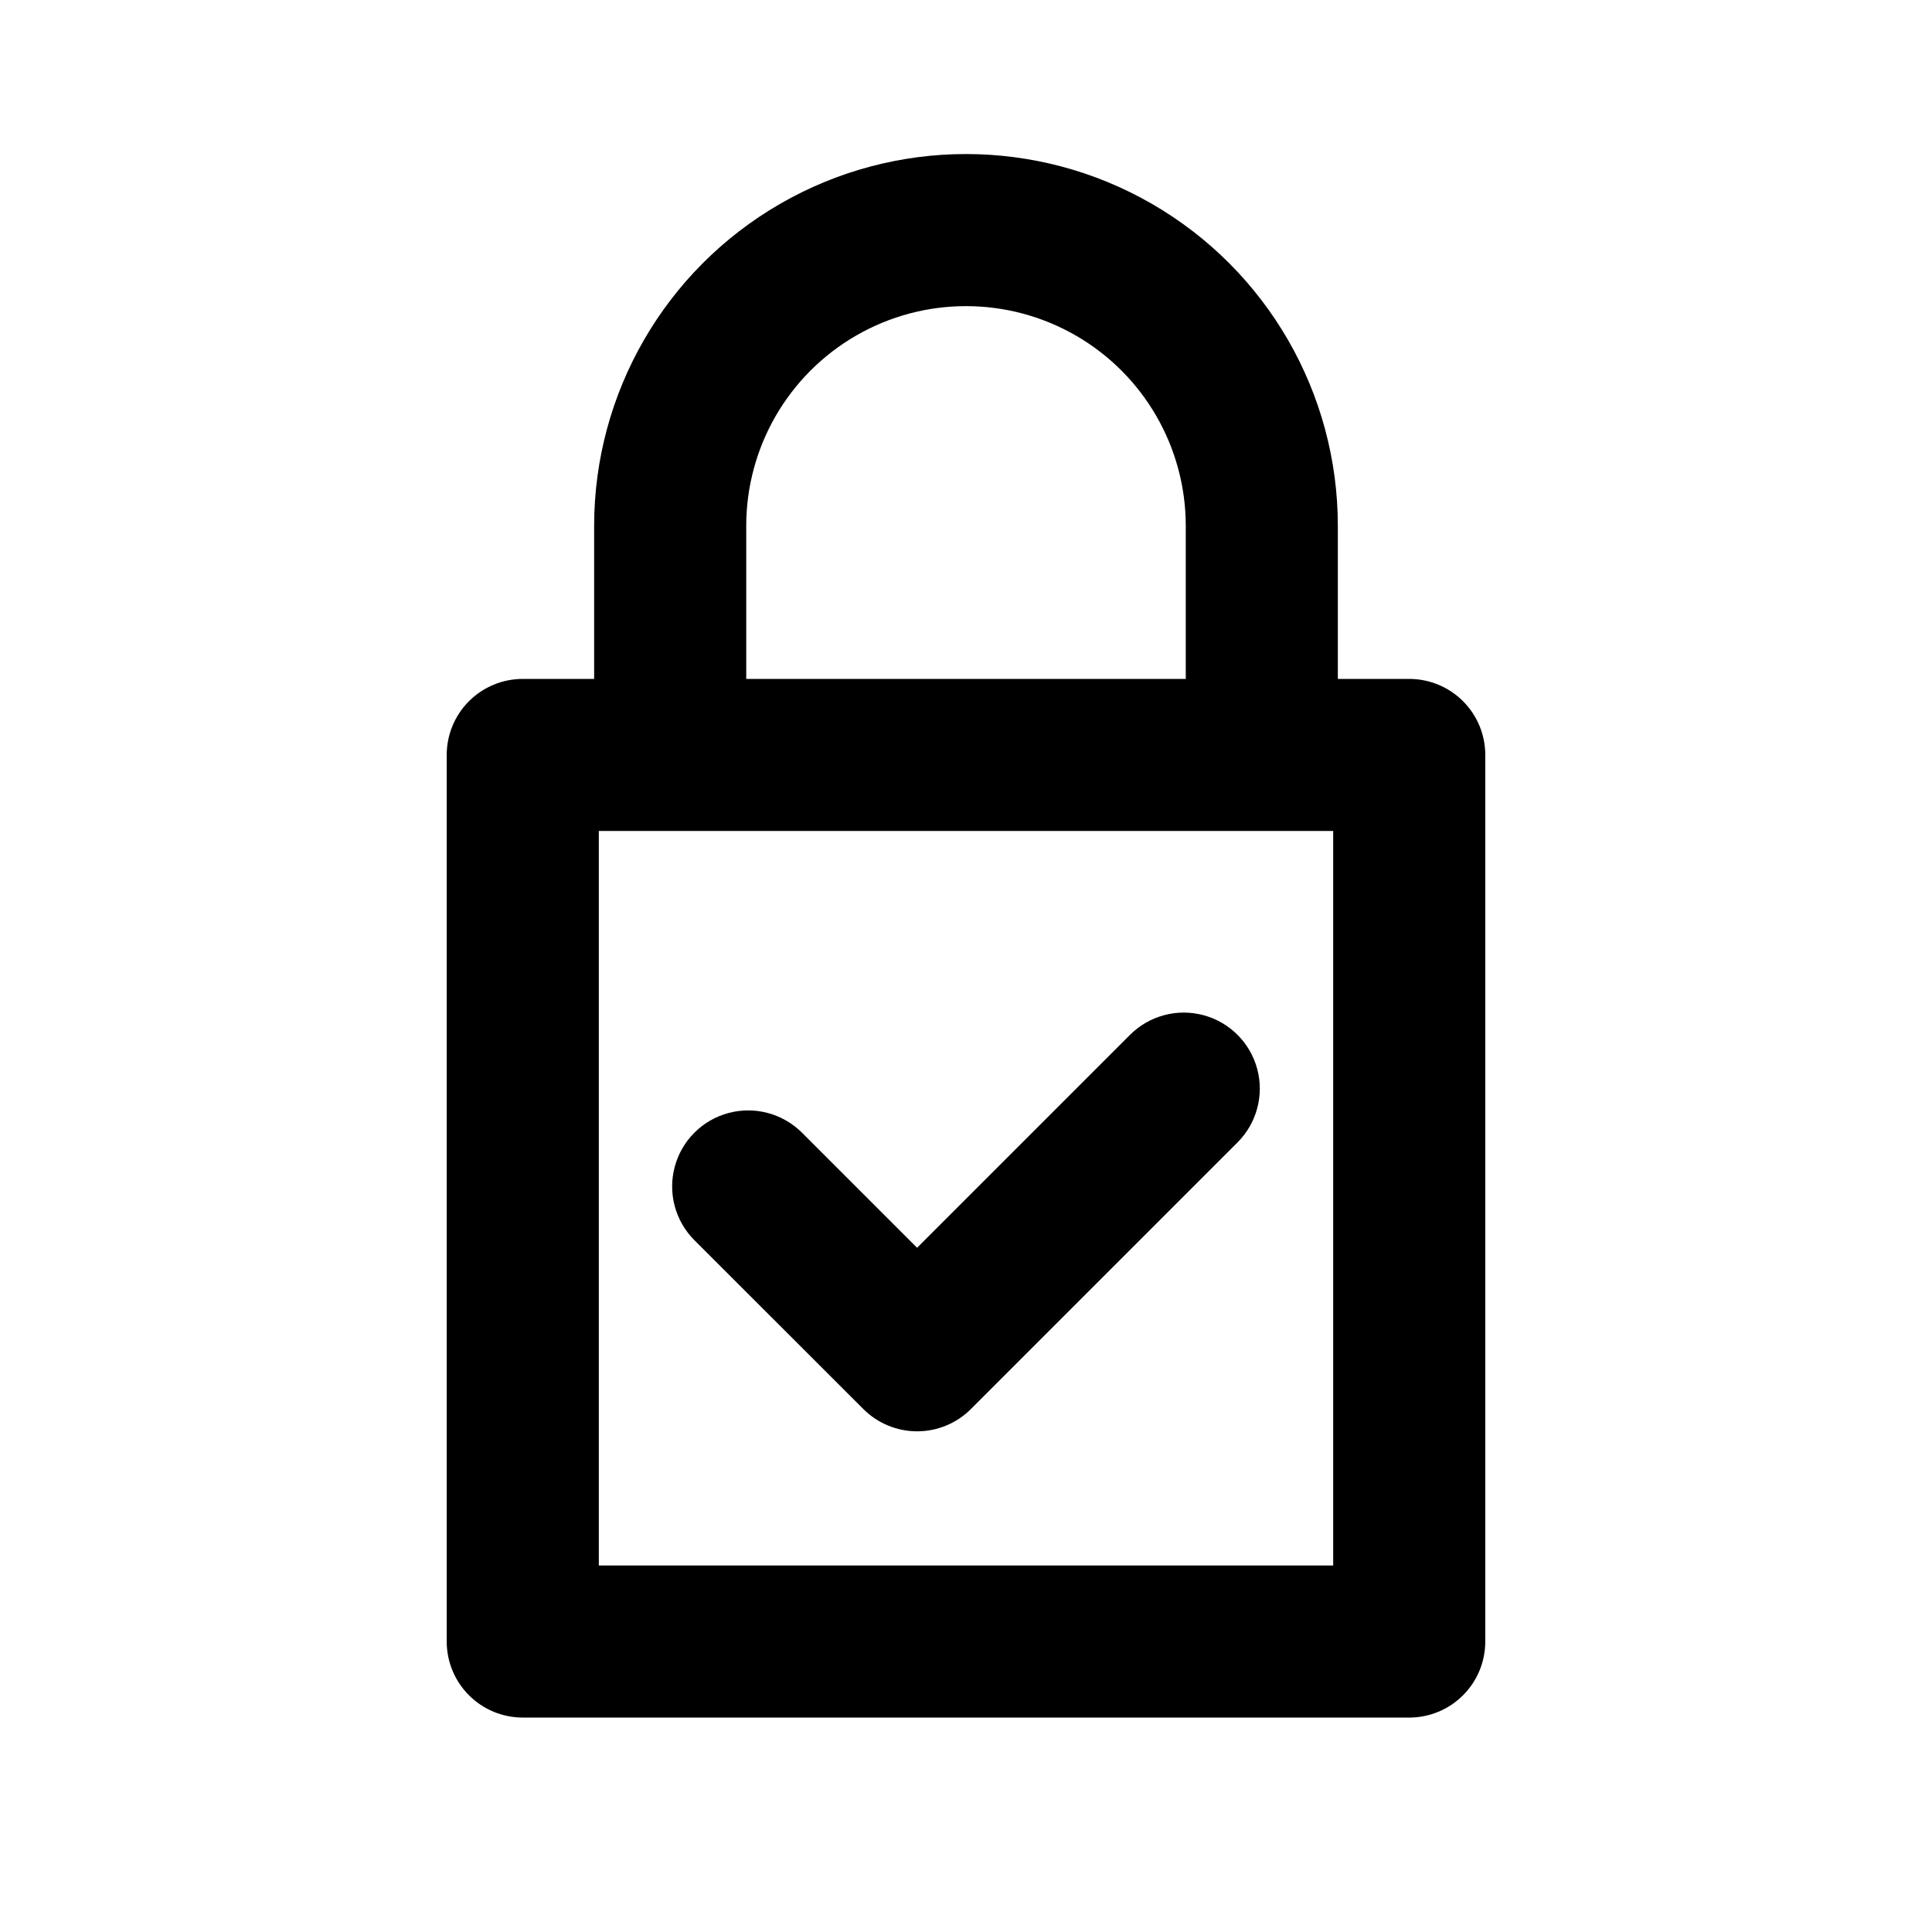
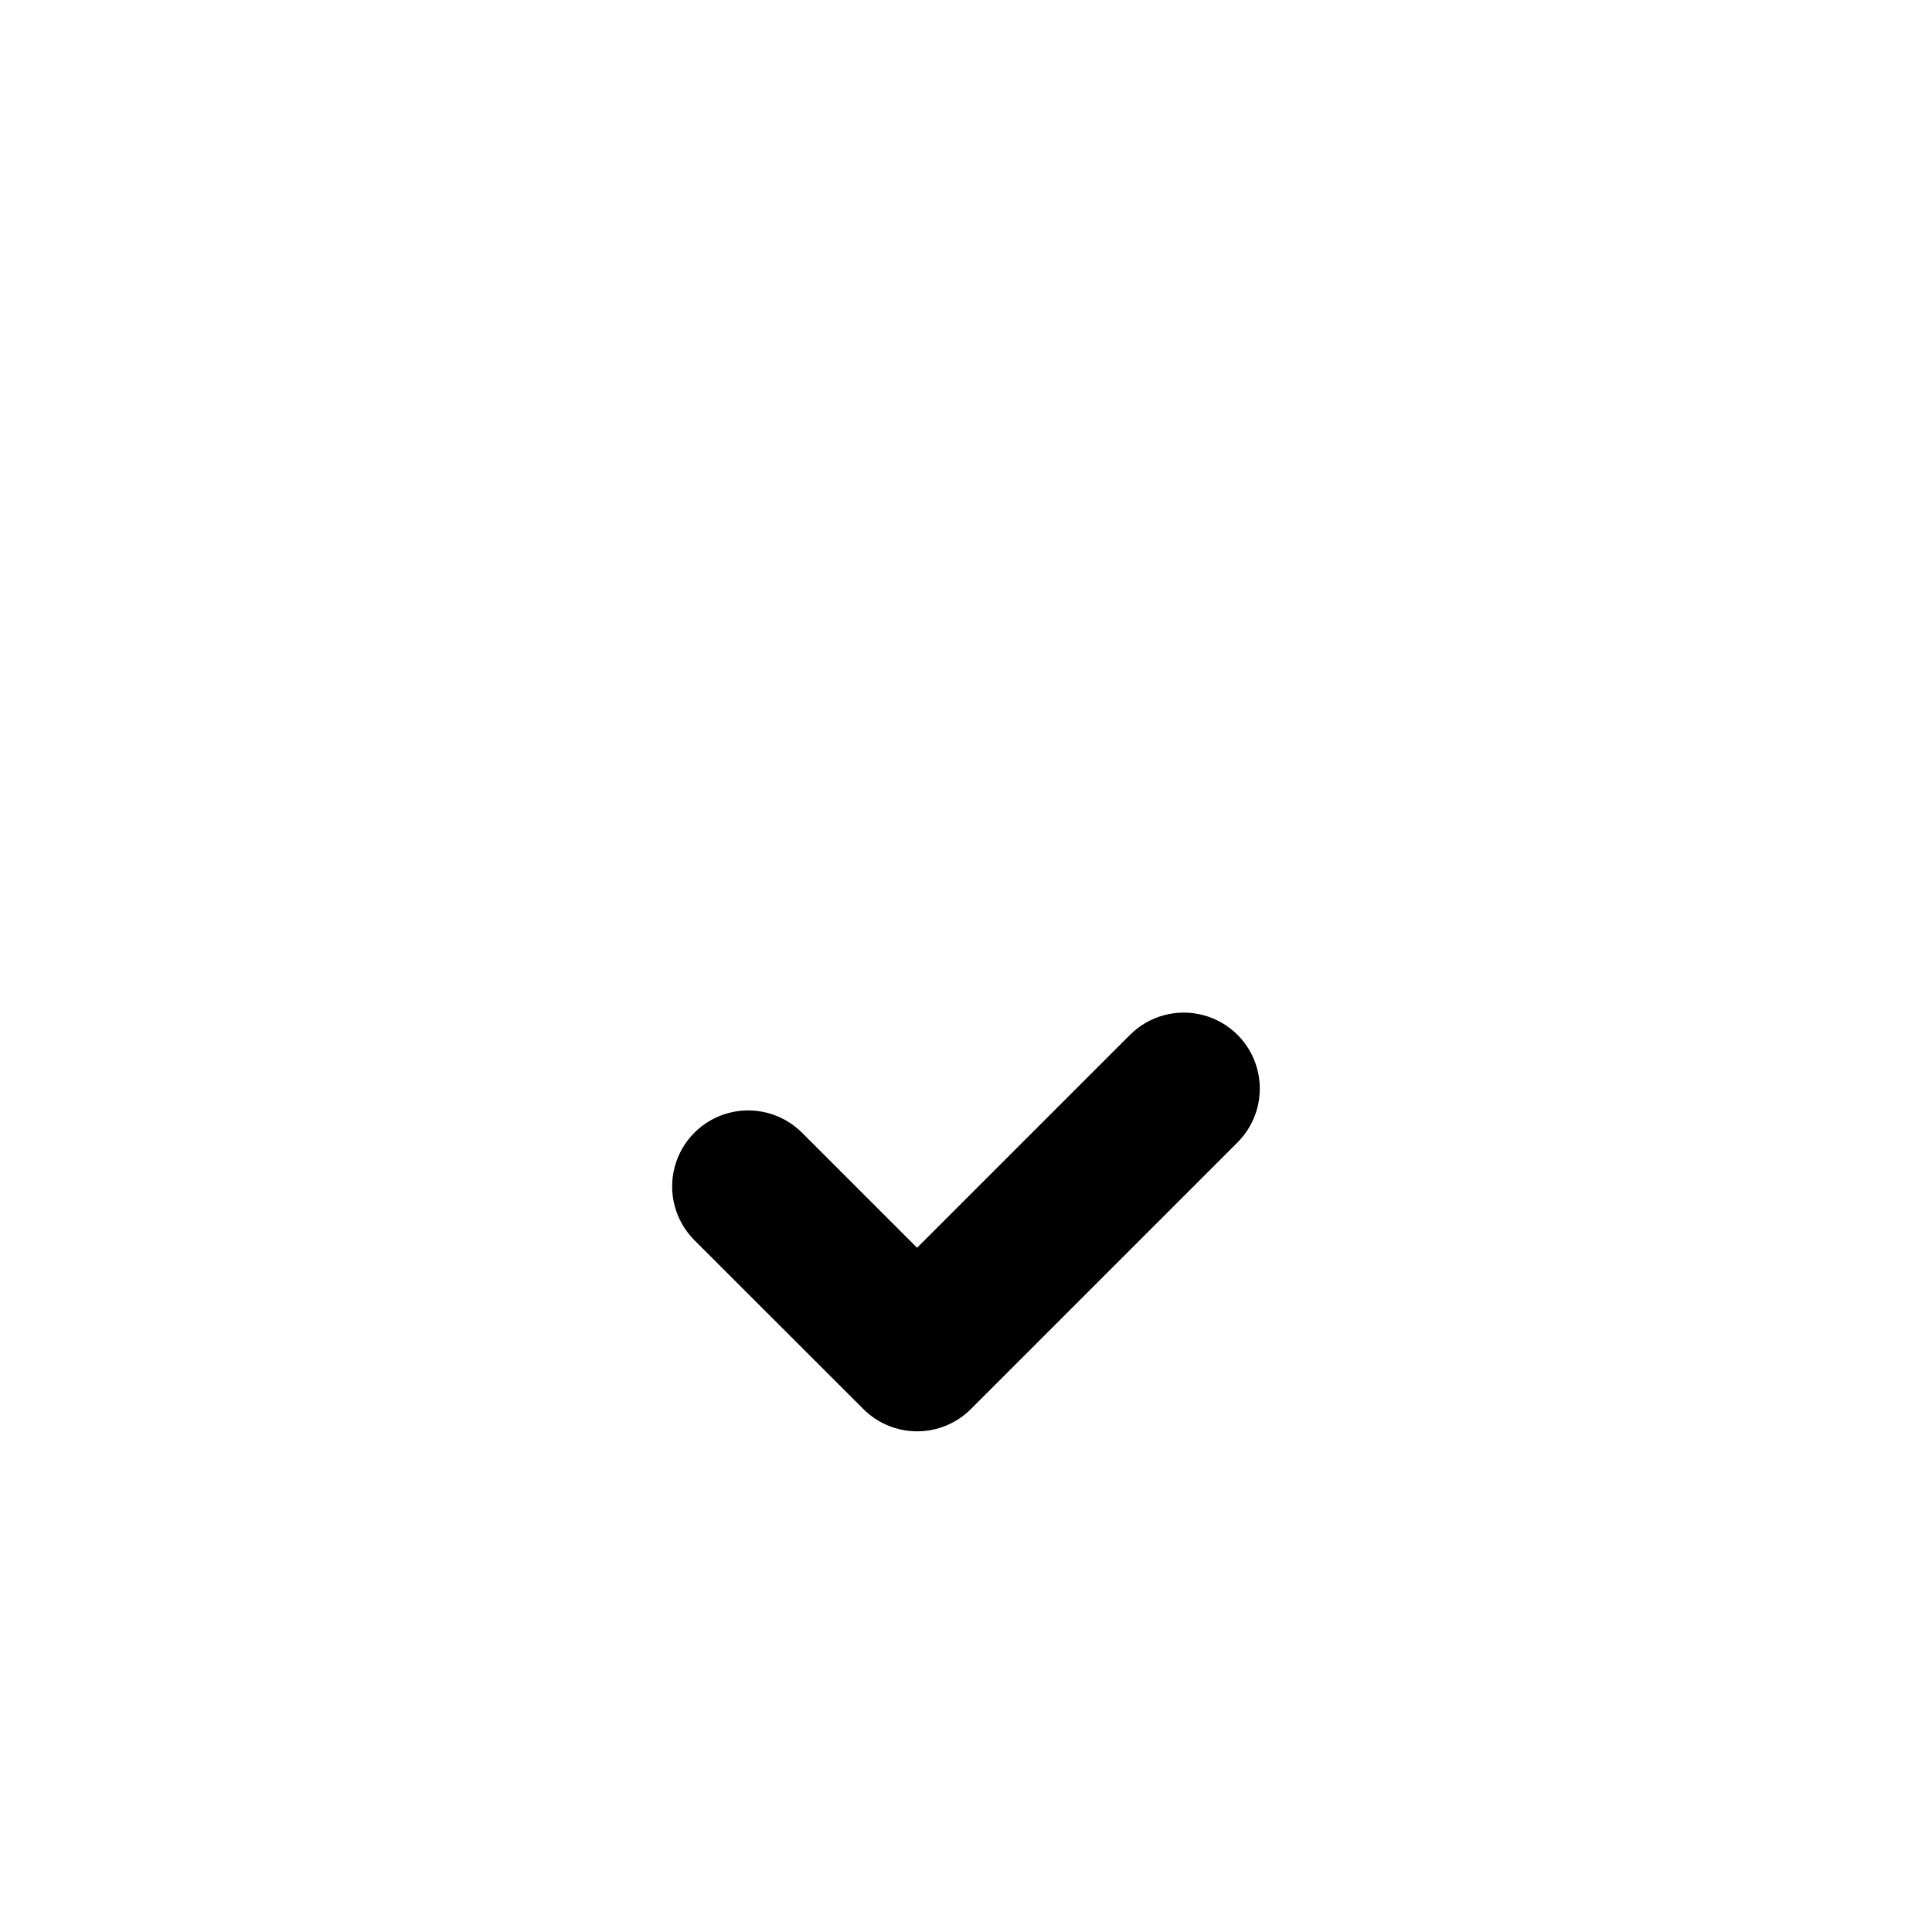
<svg xmlns="http://www.w3.org/2000/svg" fill="#000000" width="800px" height="800px" version="1.1" viewBox="144 144 512 512">
  <g>
-     <path d="m517.46 323.92h-18.918v-40.551c0-35.207-18.781-67.738-49.273-85.344-30.488-17.602-68.055-17.602-98.543 0-30.492 17.605-49.273 50.137-49.273 85.344v40.551h-18.918c-5.344 0-10.469 2.125-14.25 5.902-3.777 3.781-5.902 8.906-5.902 14.25v234.95c0 5.344 2.125 10.469 5.902 14.25 3.781 3.777 8.906 5.902 14.25 5.902h234.93c5.344 0 10.473-2.125 14.25-5.902 3.781-3.781 5.902-8.906 5.902-14.25v-234.95c0-5.344-2.121-10.469-5.902-14.25-3.777-3.777-8.906-5.902-14.25-5.902zm-175.7-40.551c0-20.809 11.102-40.035 29.121-50.438 18.02-10.402 40.219-10.402 58.238 0 18.02 10.402 29.121 29.629 29.121 50.438v40.551h-116.48zm155.55 275.5h-194.62v-194.65h194.62z" />
    <path d="m443.46 418.25-56.426 56.426-30.504-30.504h-0.004c-5.09-5.09-12.512-7.078-19.465-5.215s-12.387 7.293-14.25 14.25c-1.863 6.953 0.125 14.375 5.215 19.465l44.77 44.742c3.777 3.781 8.906 5.902 14.25 5.902s10.473-2.121 14.25-5.902l70.664-70.664c5.09-5.09 7.078-12.512 5.215-19.465s-7.293-12.387-14.25-14.25c-6.953-1.863-14.375 0.125-19.465 5.215z" />
  </g>
</svg>